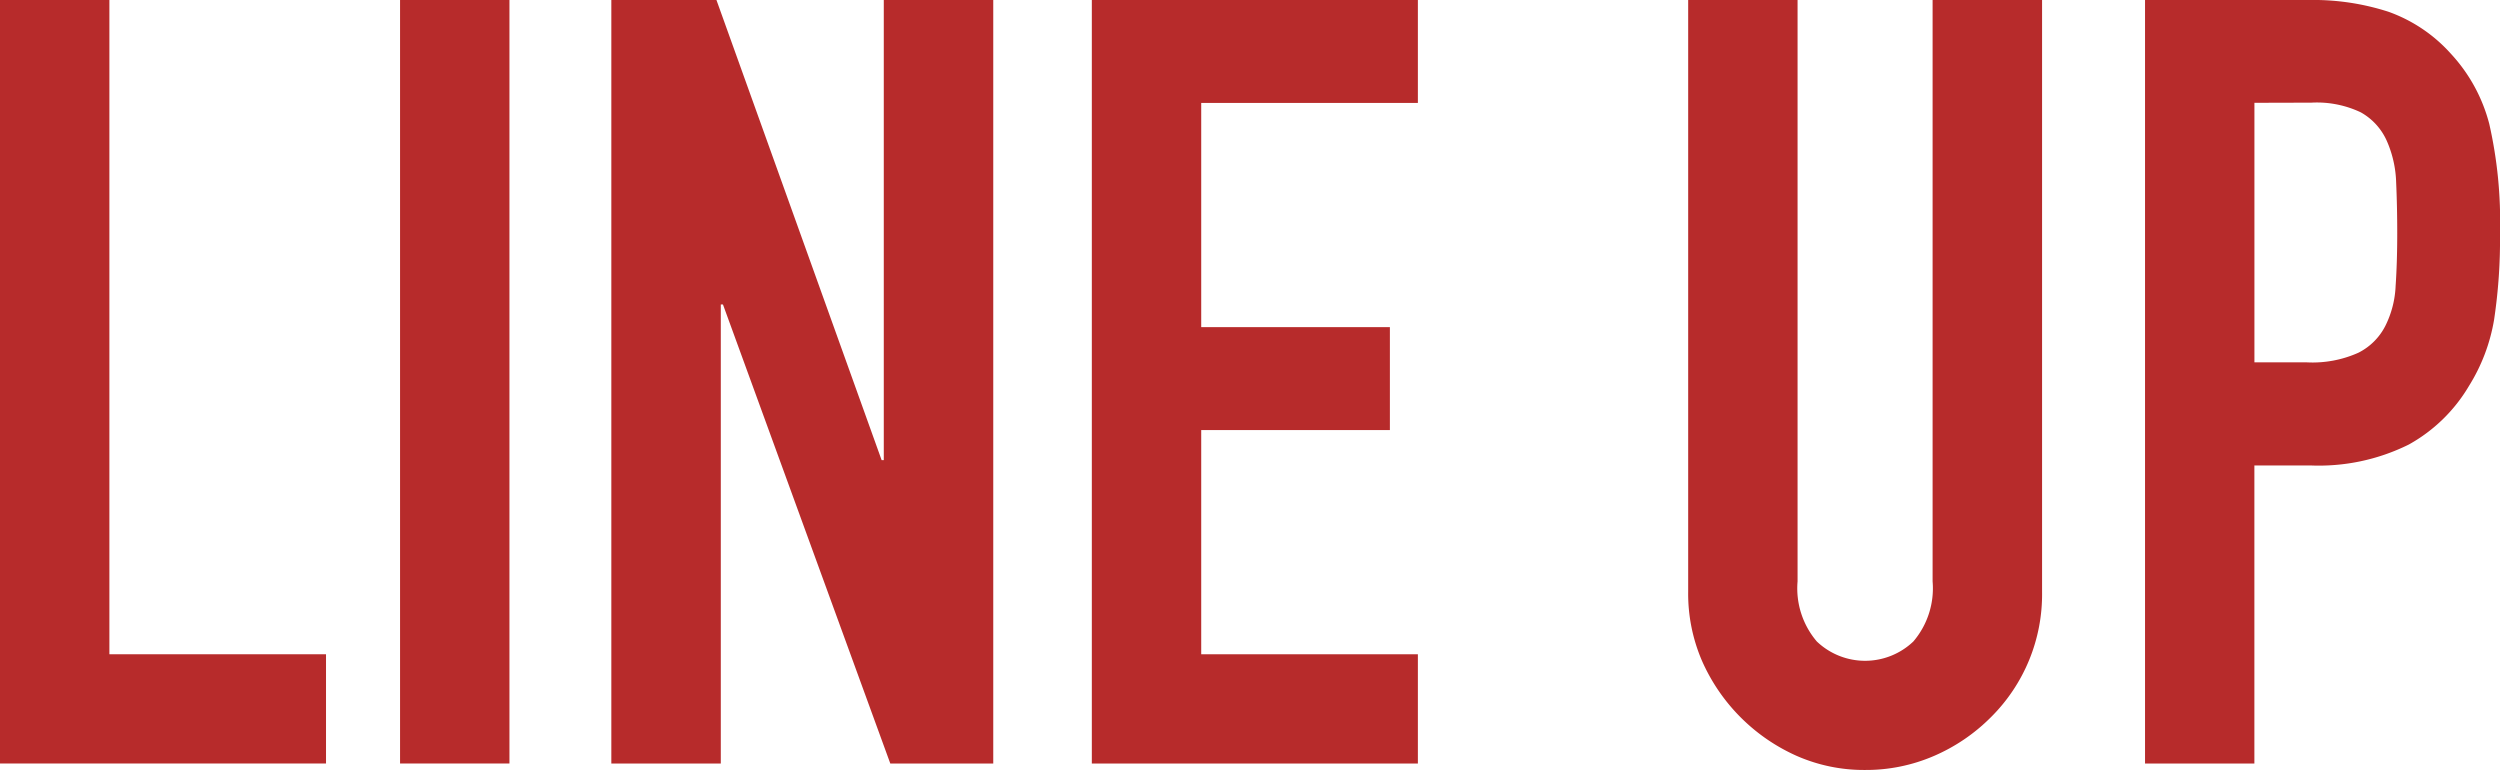
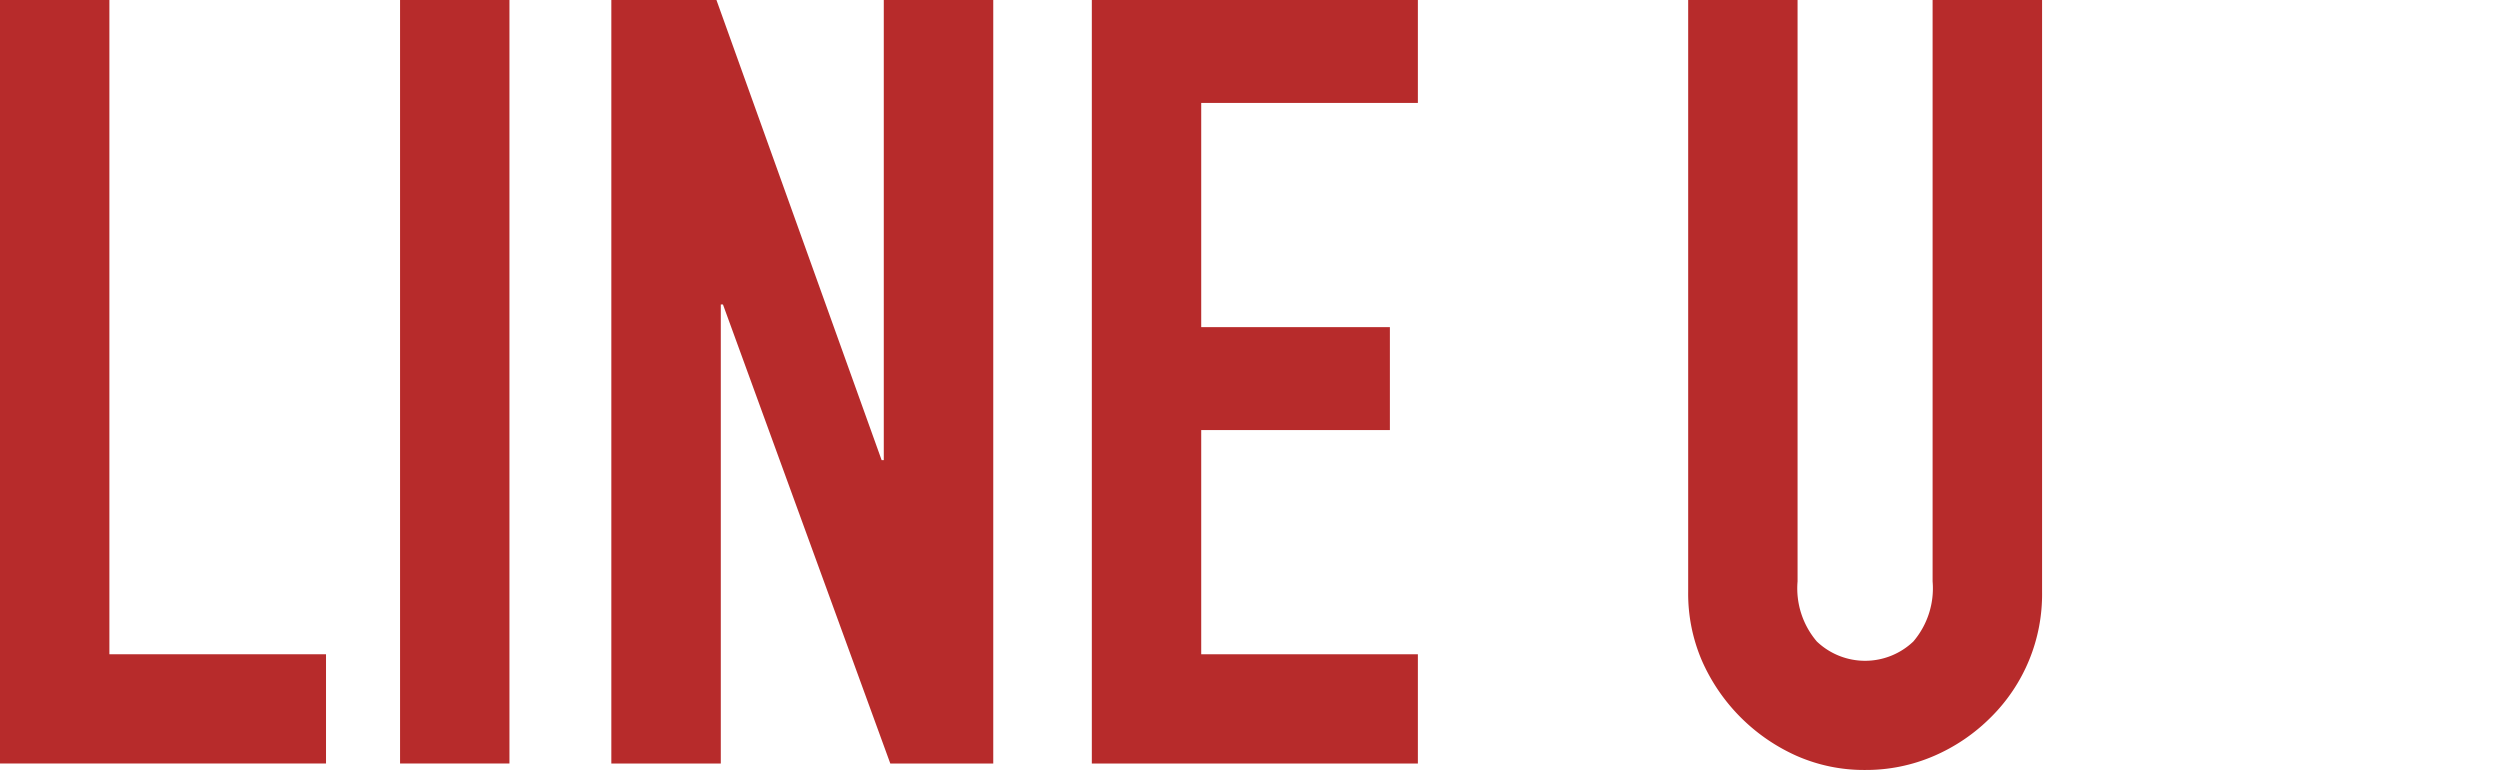
<svg xmlns="http://www.w3.org/2000/svg" width="64.928" height="20">
  <g data-name="グループ 212" fill="#b72b2b">
    <path data-name="パス 272" d="M0 19.829V0h2.841v16.992h5.626v2.837z" />
    <path data-name="パス 273" d="M10.39 19.829V0h2.841v19.829z" />
    <path data-name="パス 274" d="M15.877 19.829V0h2.73l4.29 11.95h.056V0h2.843v19.829h-2.674L18.776 7.907h-.056v11.922z" />
    <path data-name="パス 275" d="M28.356 19.829V0h8.468v2.674h-5.627v5.822h4.9v2.674h-4.9v5.822h5.627v2.837z" />
    <path data-name="パス 276" d="M53.035 0v15.376a4.49 4.49 0 01-1.337 3.259 4.72 4.72 0 01-1.476 1 4.443 4.443 0 01-1.783.362 4.339 4.339 0 01-1.768-.362 4.837 4.837 0 01-2.465-2.465 4.4 4.4 0 01-.362-1.8V0h2.841v15.1a2.127 2.127 0 00.5 1.56 1.817 1.817 0 002.507 0 2.127 2.127 0 00.5-1.56V0z" />
-     <path data-name="パス 277" d="M55.709 19.829V0h4.263a6.343 6.343 0 012.061.306 3.965 3.965 0 011.616 1.086 4.253 4.253 0 011 1.825 11.432 11.432 0 01.279 2.827 14.063 14.063 0 01-.153 2.256 4.72 4.72 0 01-.655 1.727 4.154 4.154 0 01-1.56 1.518 5.257 5.257 0 01-2.563.543h-1.448v7.741zM58.55 2.67v6.741h1.365a2.906 2.906 0 001.337-.251 1.58 1.58 0 00.7-.7 2.552 2.552 0 00.265-1.031q.042-.613.042-1.365 0-.7-.028-1.323a2.873 2.873 0 00-.251-1.1 1.587 1.587 0 00-.669-.724 2.654 2.654 0 00-1.281-.251z" />
  </g>
</svg>